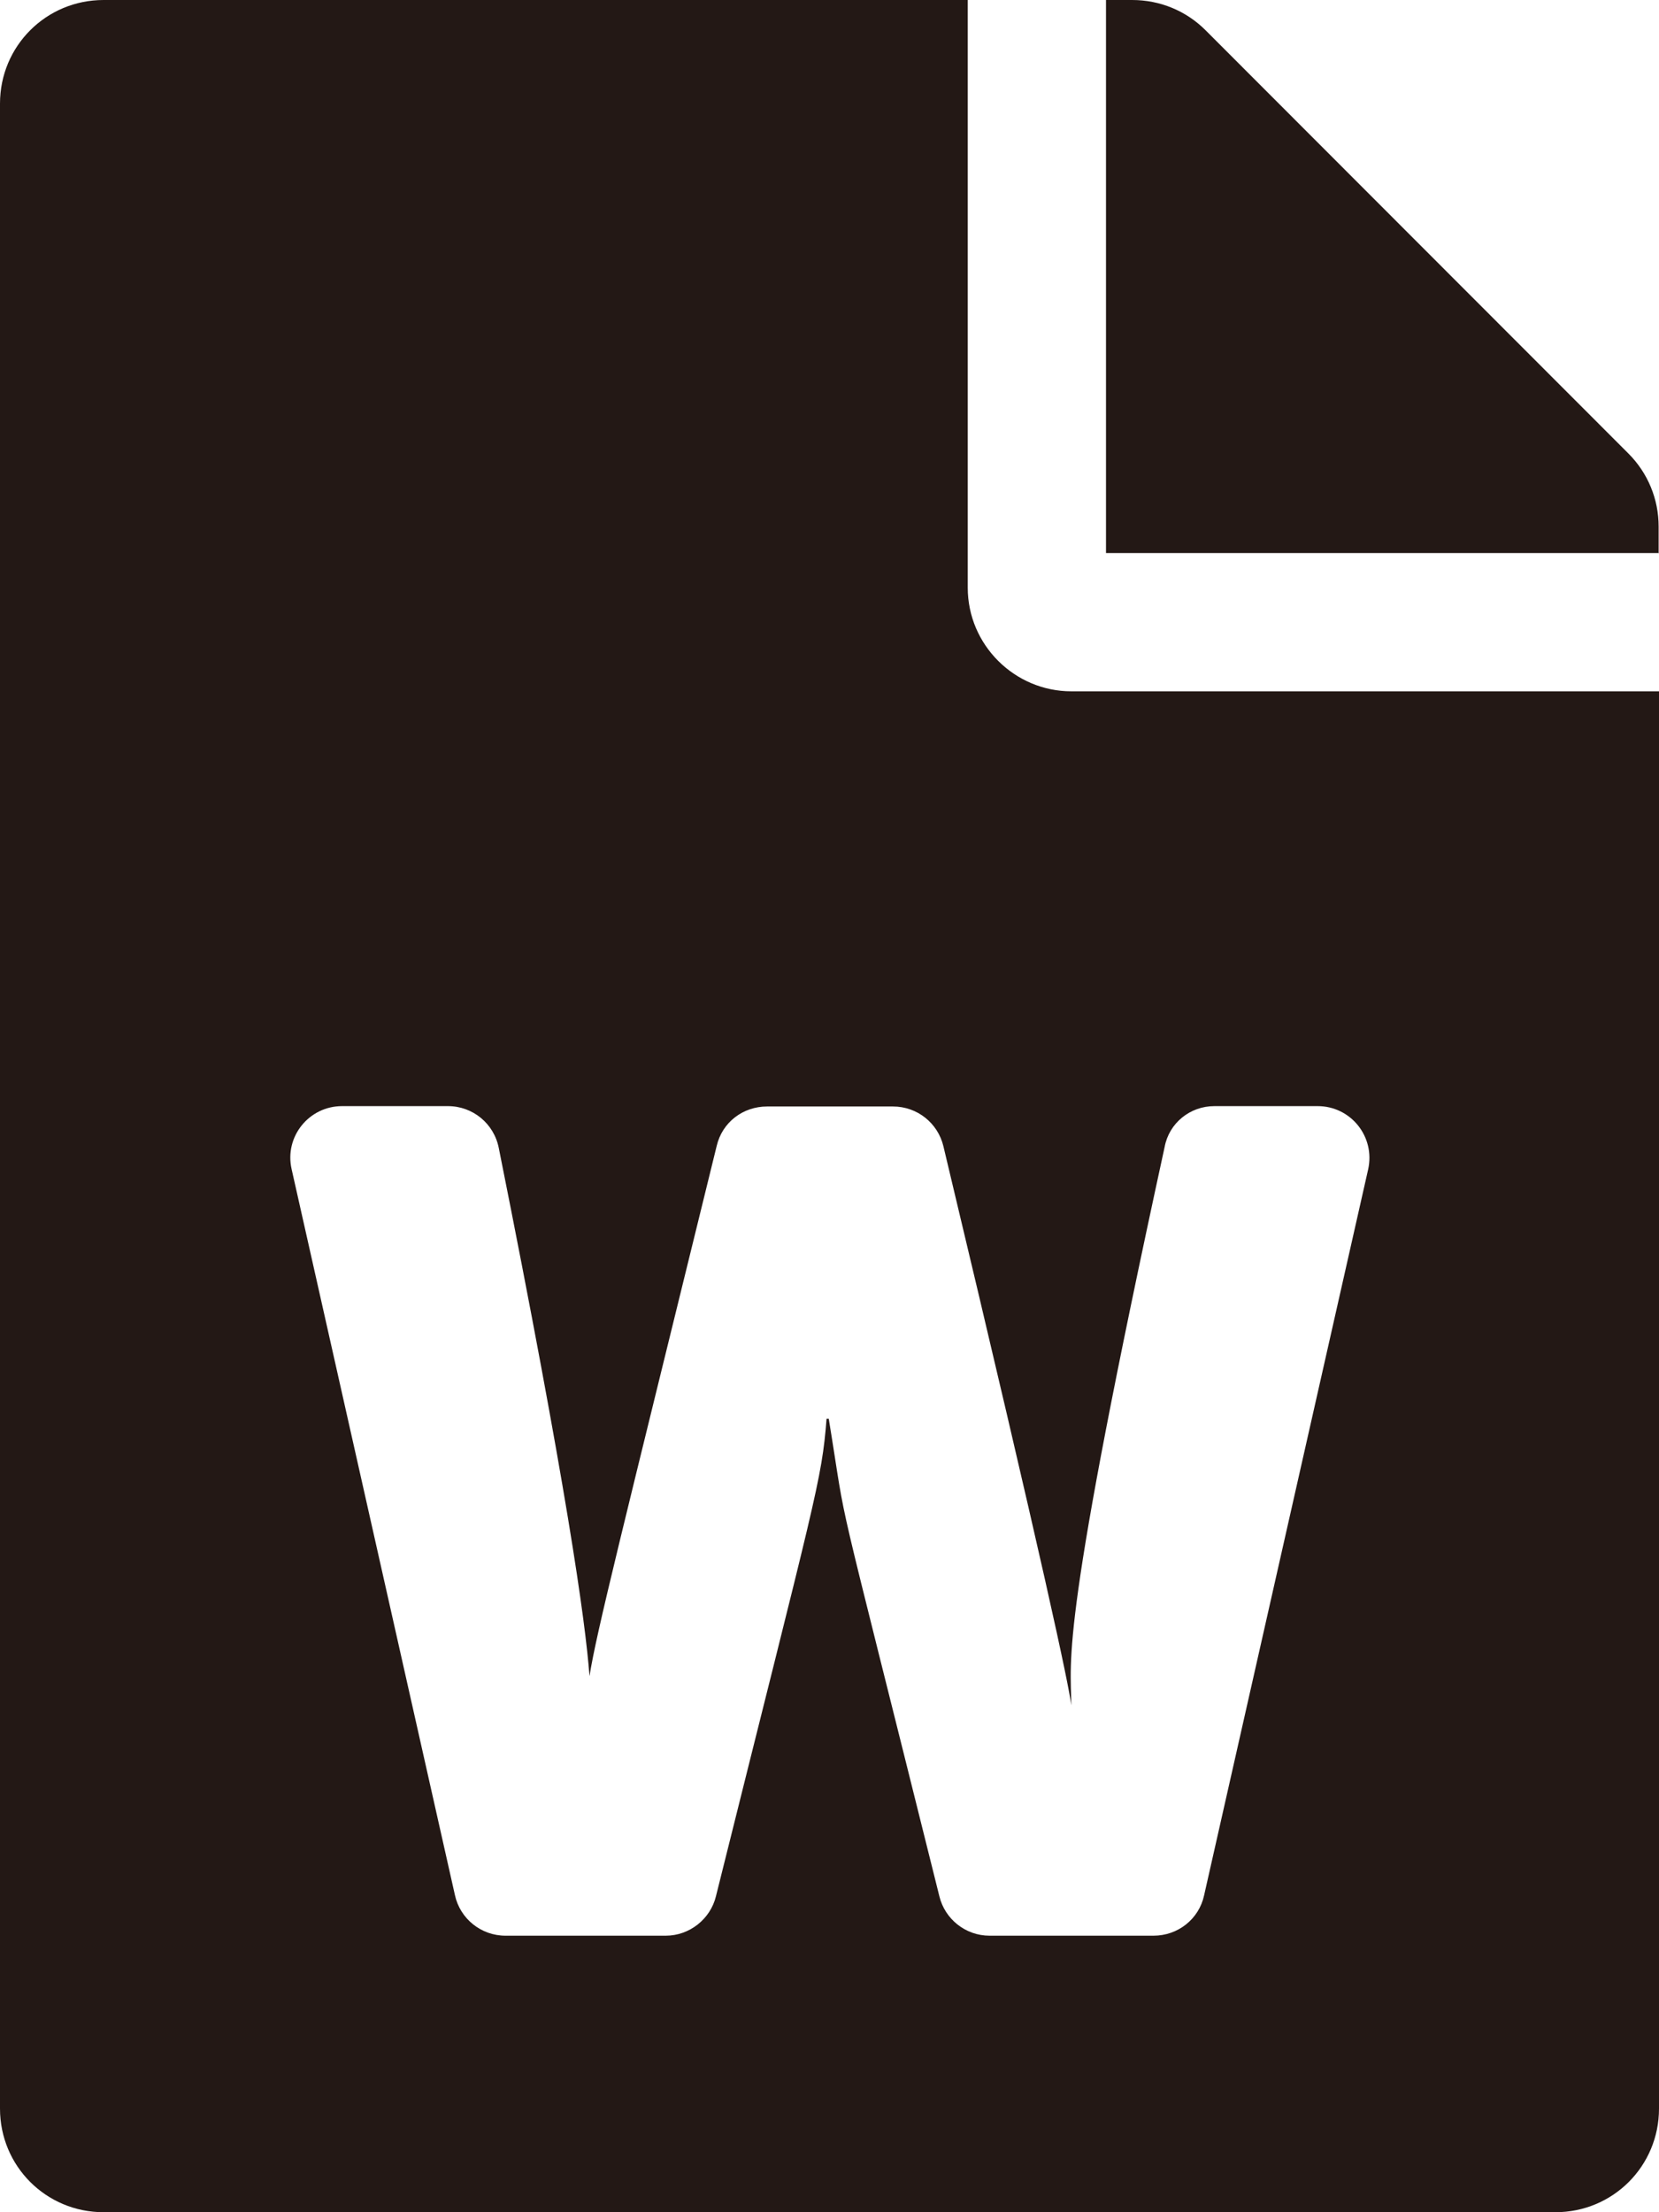
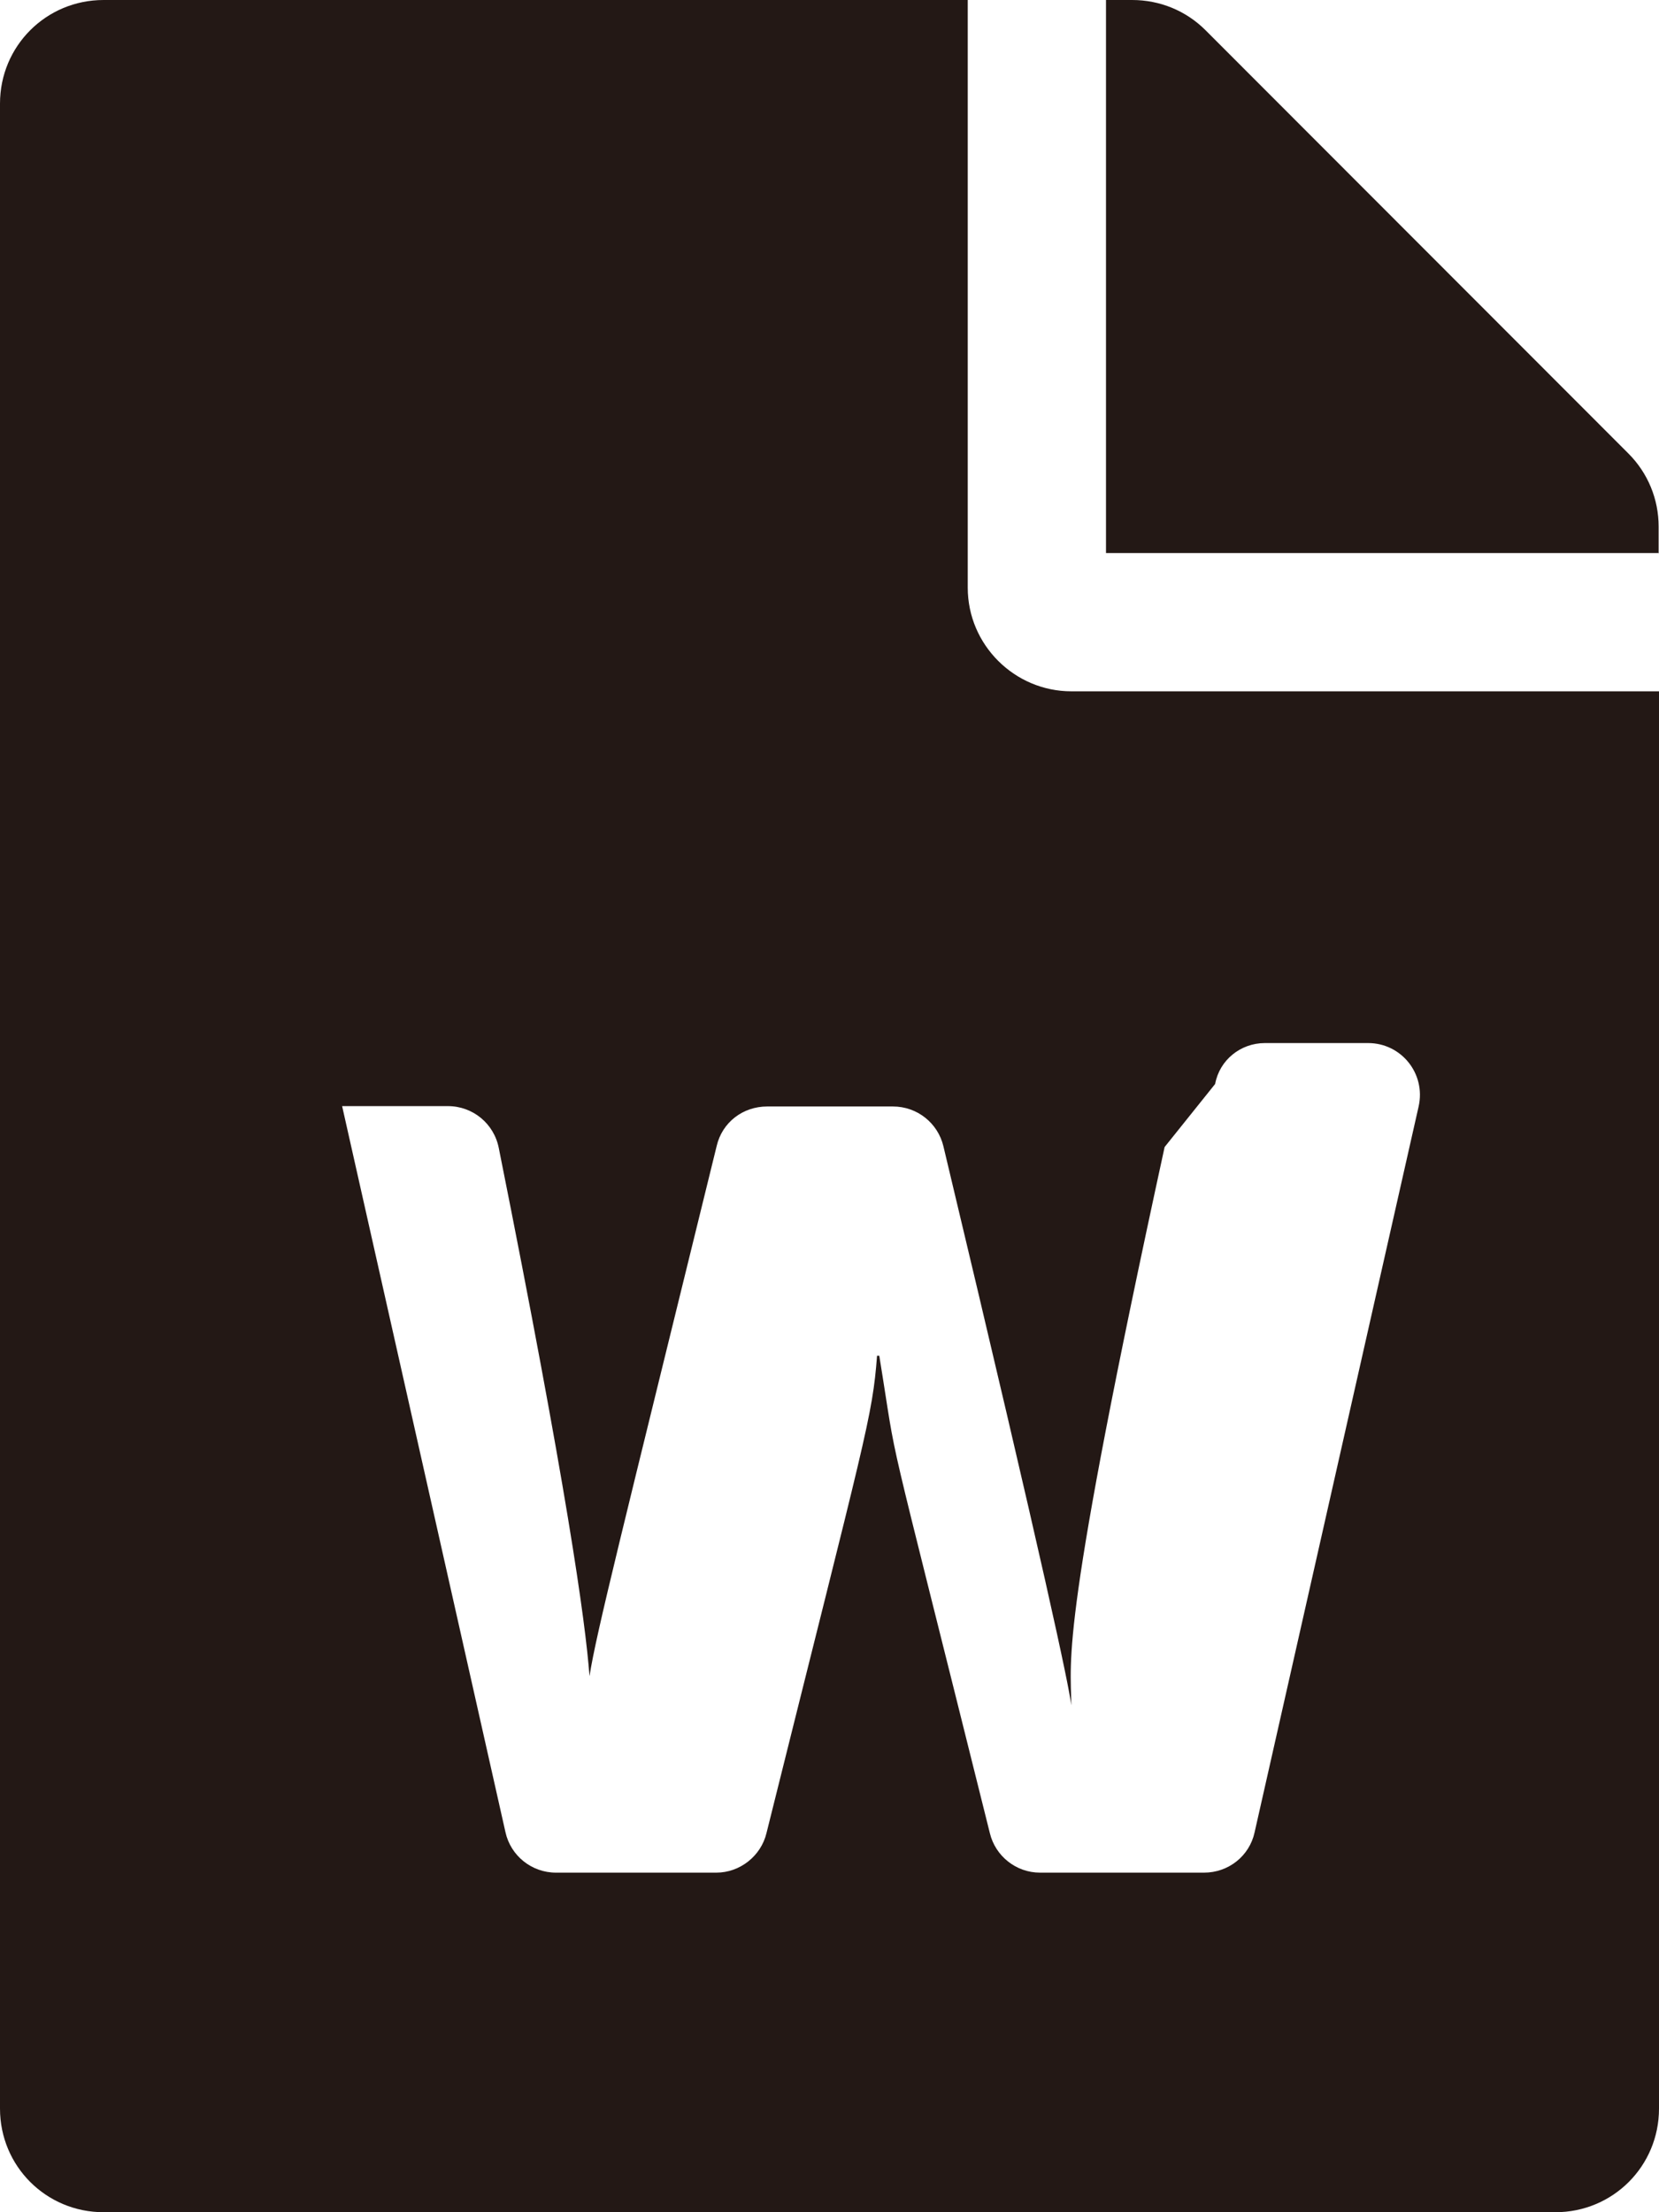
<svg xmlns="http://www.w3.org/2000/svg" id="_レイヤー_1" data-name="レイヤー 1" viewBox="0 0 45 60">
  <defs>
    <style>
      .cls-1 {
        fill: #231815;
      }
    </style>
  </defs>
-   <path class="cls-1" d="m29.06,18.75h15.94v38.44c0,1.56-1.25,2.81-2.81,2.81H2.81c-1.56,0-2.81-1.25-2.81-2.81V2.81C0,1.25,1.25,0,2.81,0h23.44v15.94c0,1.55,1.27,2.81,2.81,2.81Zm2.53,12.36c-2.84,13.05-2.55,13.83-2.53,15.14-.09-.63-.66-3.4-3.47-15.16-.15-.63-.71-1.08-1.37-1.08h-3.41c-.66,0-1.22.43-1.37,1.07-2.59,10.55-3.26,13.18-3.45,14.38-.11-1.49-.63-5.18-2.46-14.32-.13-.67-.71-1.14-1.38-1.14h-2.87c-.9,0-1.57.83-1.37,1.71l4.43,19.69c.14.64.71,1.1,1.37,1.1h4.35c.64,0,1.21-.45,1.36-1.07,2.72-10.91,2.87-11.27,3-12.95h.06c.56,3.43-.02.82,3,12.95.15.62.71,1.07,1.36,1.07h4.45c.66,0,1.23-.45,1.37-1.09l4.45-19.69c.2-.89-.47-1.72-1.37-1.72h-2.8c-.66,0-1.23.46-1.35,1.11Zm13.41-16.11h-15V0h.71c.75,0,1.46.29,1.99.82l11.47,11.48c.53.53.82,1.24.82,1.98v.71Z" />
+   <path class="cls-1" d="m29.06,18.75h15.94v38.44c0,1.56-1.25,2.81-2.81,2.81H2.81c-1.56,0-2.81-1.25-2.81-2.81V2.81C0,1.25,1.25,0,2.81,0h23.44v15.94c0,1.55,1.27,2.81,2.81,2.81Zm2.53,12.36c-2.84,13.05-2.55,13.83-2.53,15.14-.09-.63-.66-3.4-3.47-15.16-.15-.63-.71-1.08-1.37-1.08h-3.41c-.66,0-1.22.43-1.37,1.07-2.59,10.55-3.26,13.18-3.45,14.38-.11-1.49-.63-5.18-2.46-14.32-.13-.67-.71-1.14-1.38-1.14h-2.87l4.43,19.69c.14.64.71,1.1,1.37,1.1h4.35c.64,0,1.21-.45,1.36-1.07,2.72-10.91,2.87-11.27,3-12.95h.06c.56,3.43-.02.82,3,12.95.15.62.71,1.07,1.36,1.07h4.45c.66,0,1.23-.45,1.37-1.09l4.45-19.69c.2-.89-.47-1.72-1.37-1.72h-2.8c-.66,0-1.23.46-1.35,1.11Zm13.41-16.11h-15V0h.71c.75,0,1.46.29,1.99.82l11.47,11.48c.53.53.82,1.24.82,1.98v.71Z" />
</svg>